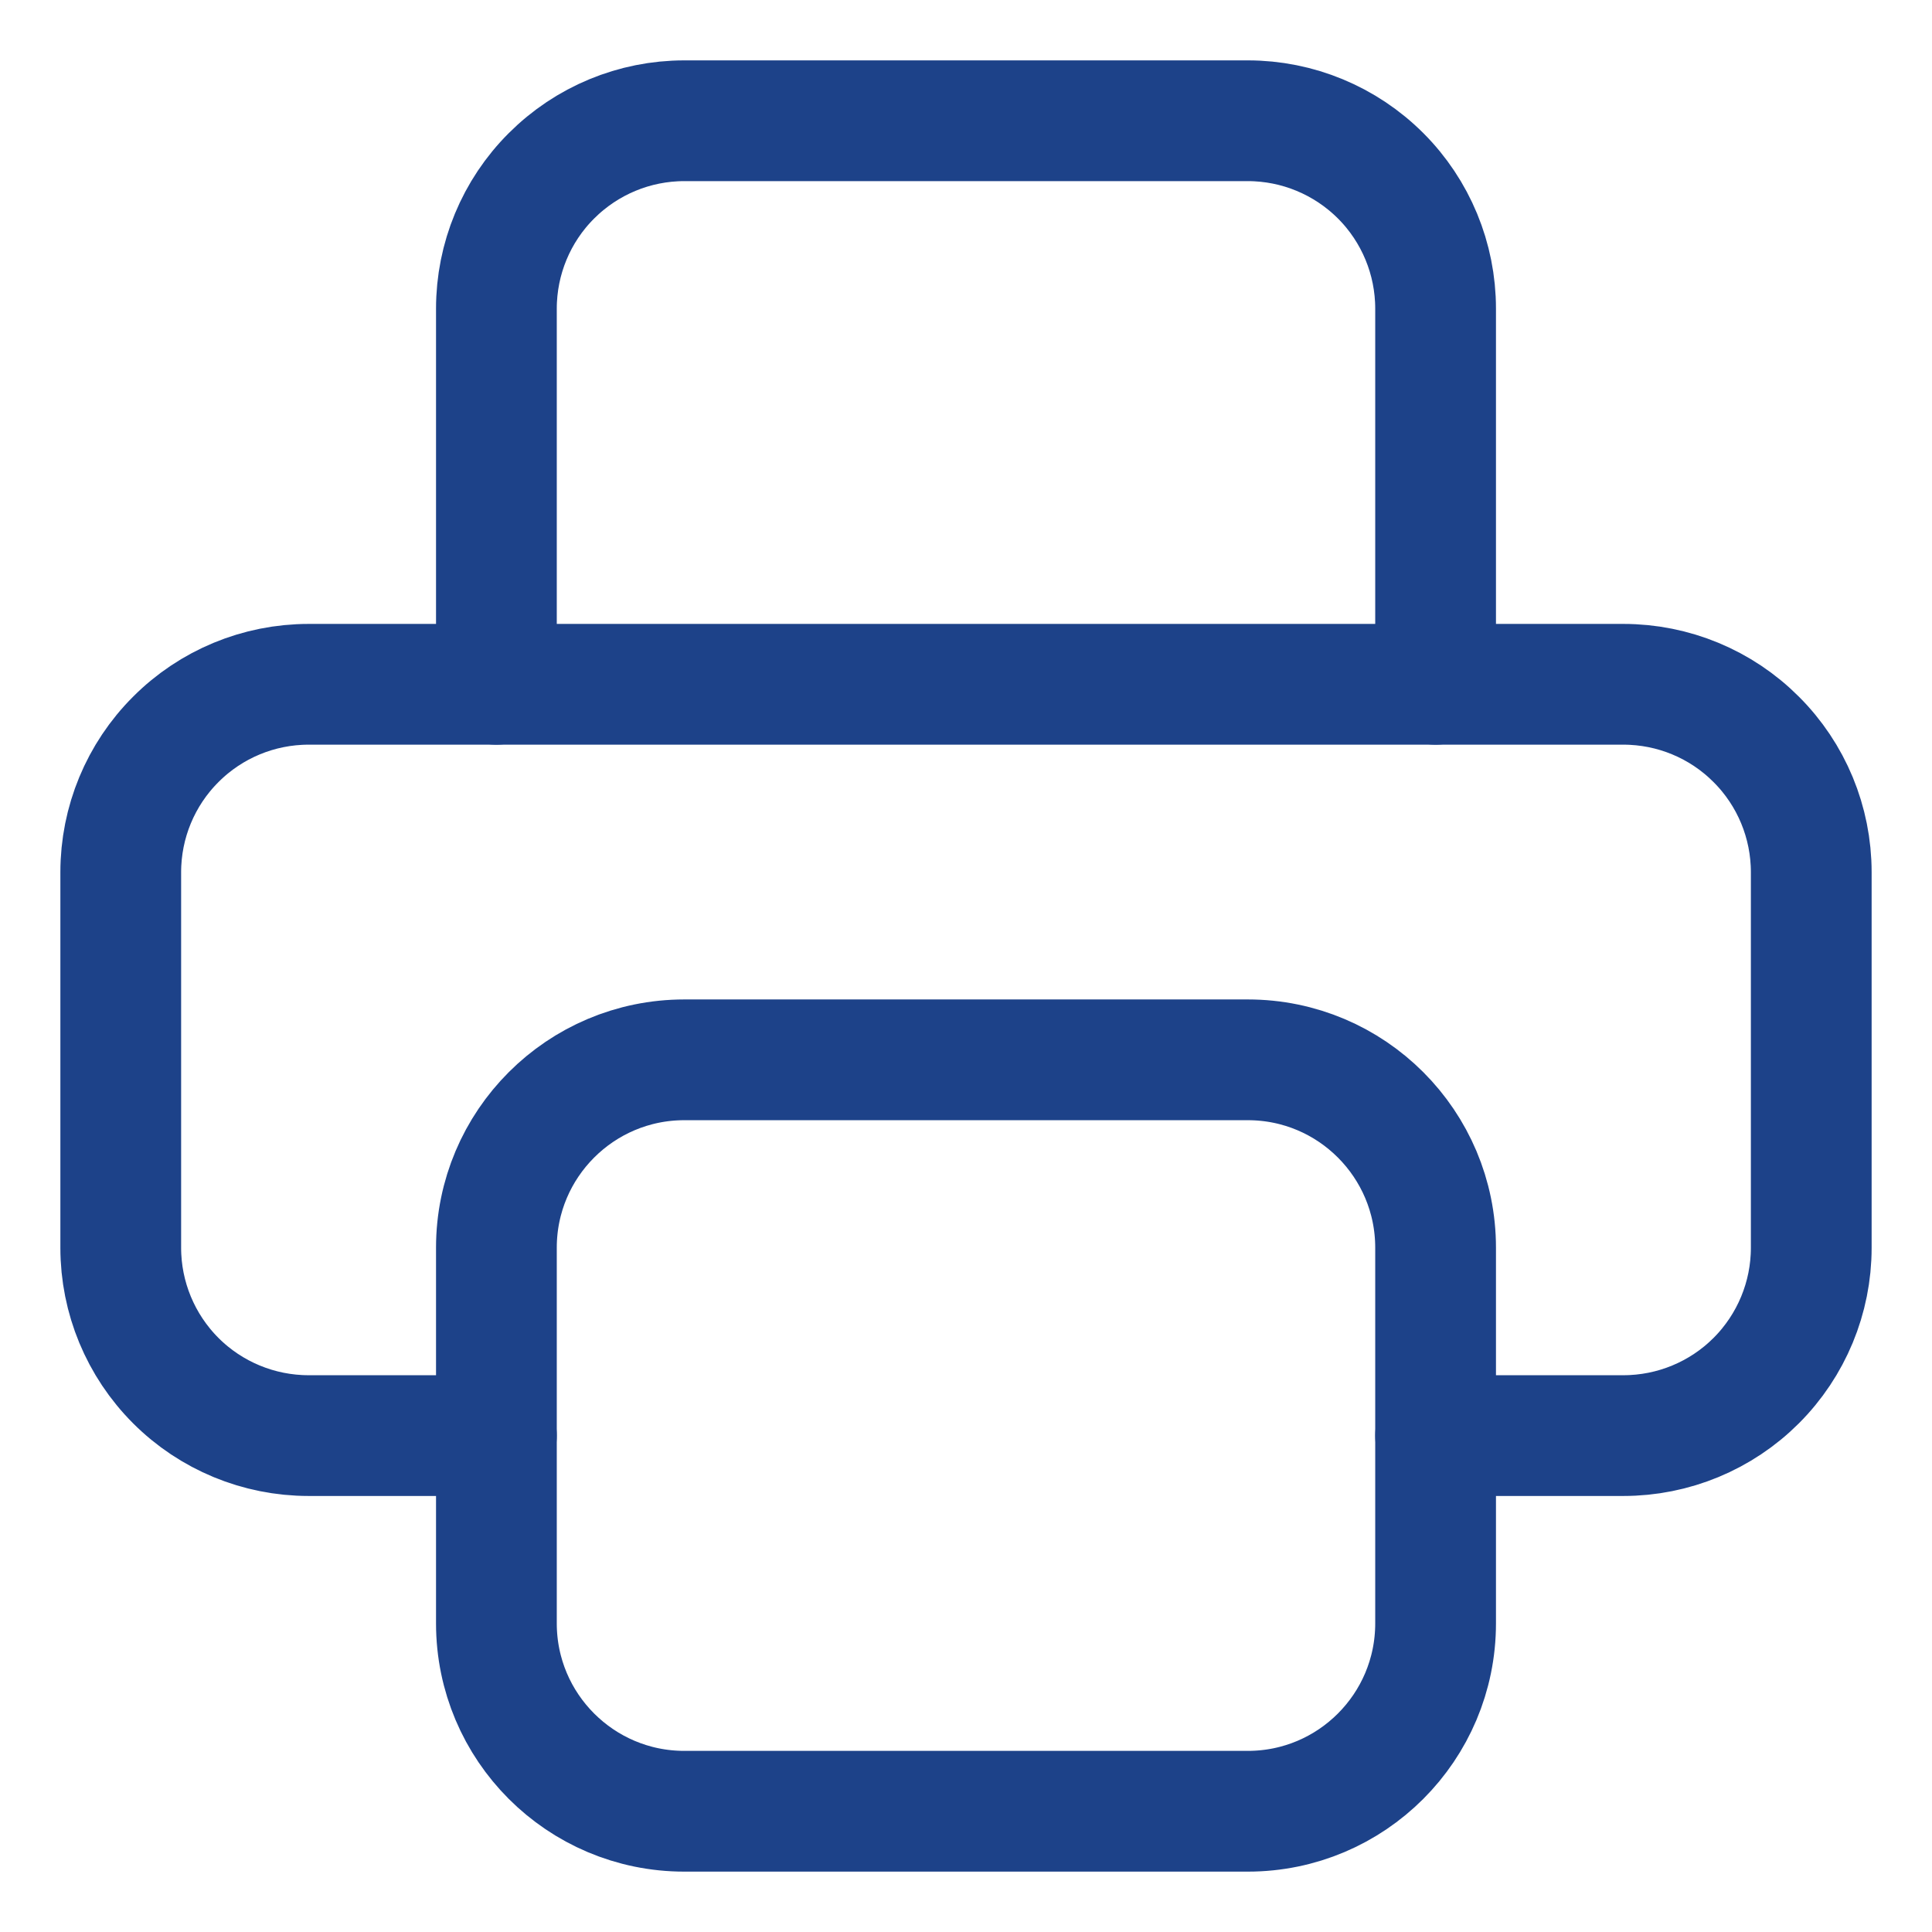
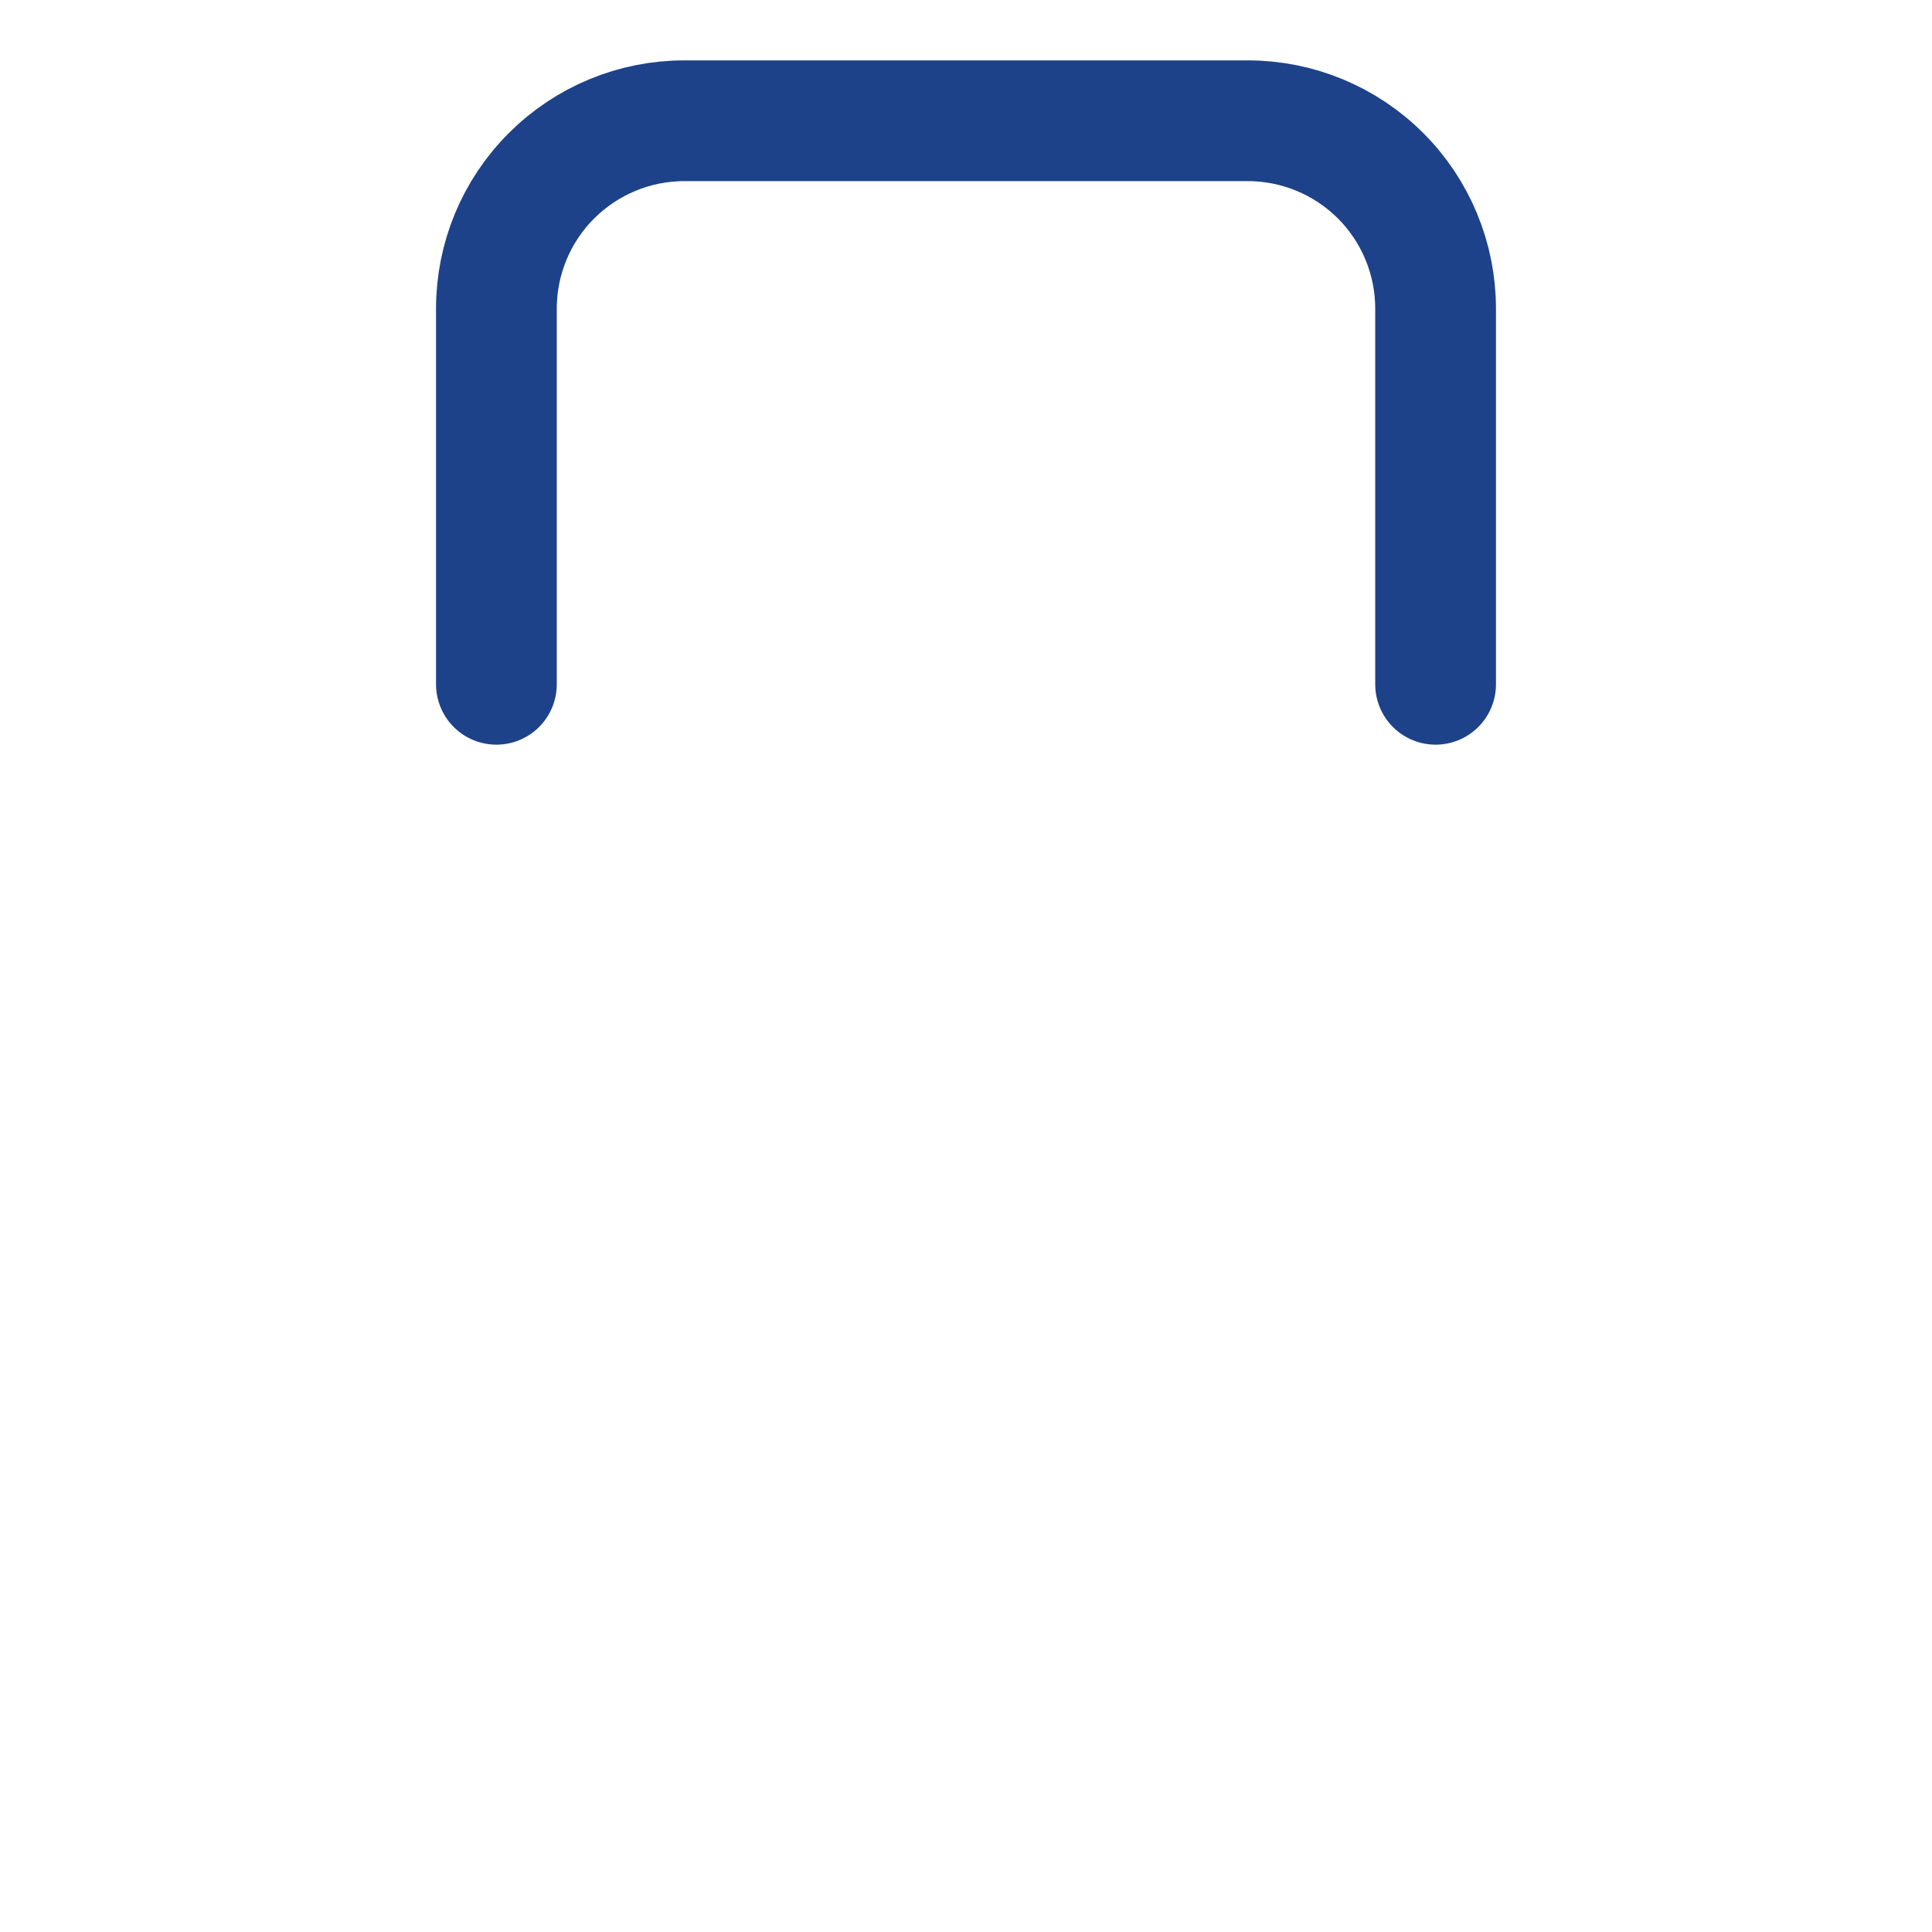
<svg xmlns="http://www.w3.org/2000/svg" width="16" height="16" viewBox="0 0 16 16" fill="none">
-   <path d="M11.889 11.889H13.444C13.857 11.889 14.253 11.725 14.544 11.434C14.836 11.142 15 10.746 15 10.334V7.223C15 6.81 14.836 6.414 14.544 6.123C14.253 5.831 13.857 5.667 13.444 5.667H2.556C2.143 5.667 1.747 5.831 1.456 6.123C1.164 6.414 1 6.81 1 7.223V10.334C1 10.746 1.164 11.142 1.456 11.434C1.747 11.725 2.143 11.889 2.556 11.889H4.111" stroke="#1D4289" stroke-linecap="round" stroke-linejoin="round" />
  <path d="M11.889 5.667V2.556C11.889 2.143 11.725 1.747 11.434 1.456C11.142 1.164 10.746 1 10.334 1H5.667C5.254 1 4.859 1.164 4.567 1.456C4.275 1.747 4.111 2.143 4.111 2.556V5.667" stroke="#1D4289" stroke-linecap="round" stroke-linejoin="round" />
-   <path d="M10.334 8.777H5.667C4.808 8.777 4.111 9.474 4.111 10.333V13.444C4.111 14.303 4.808 15 5.667 15H10.334C11.193 15 11.889 14.303 11.889 13.444V10.333C11.889 9.474 11.193 8.777 10.334 8.777Z" stroke="#1D4289" stroke-linecap="round" stroke-linejoin="round" />
</svg>